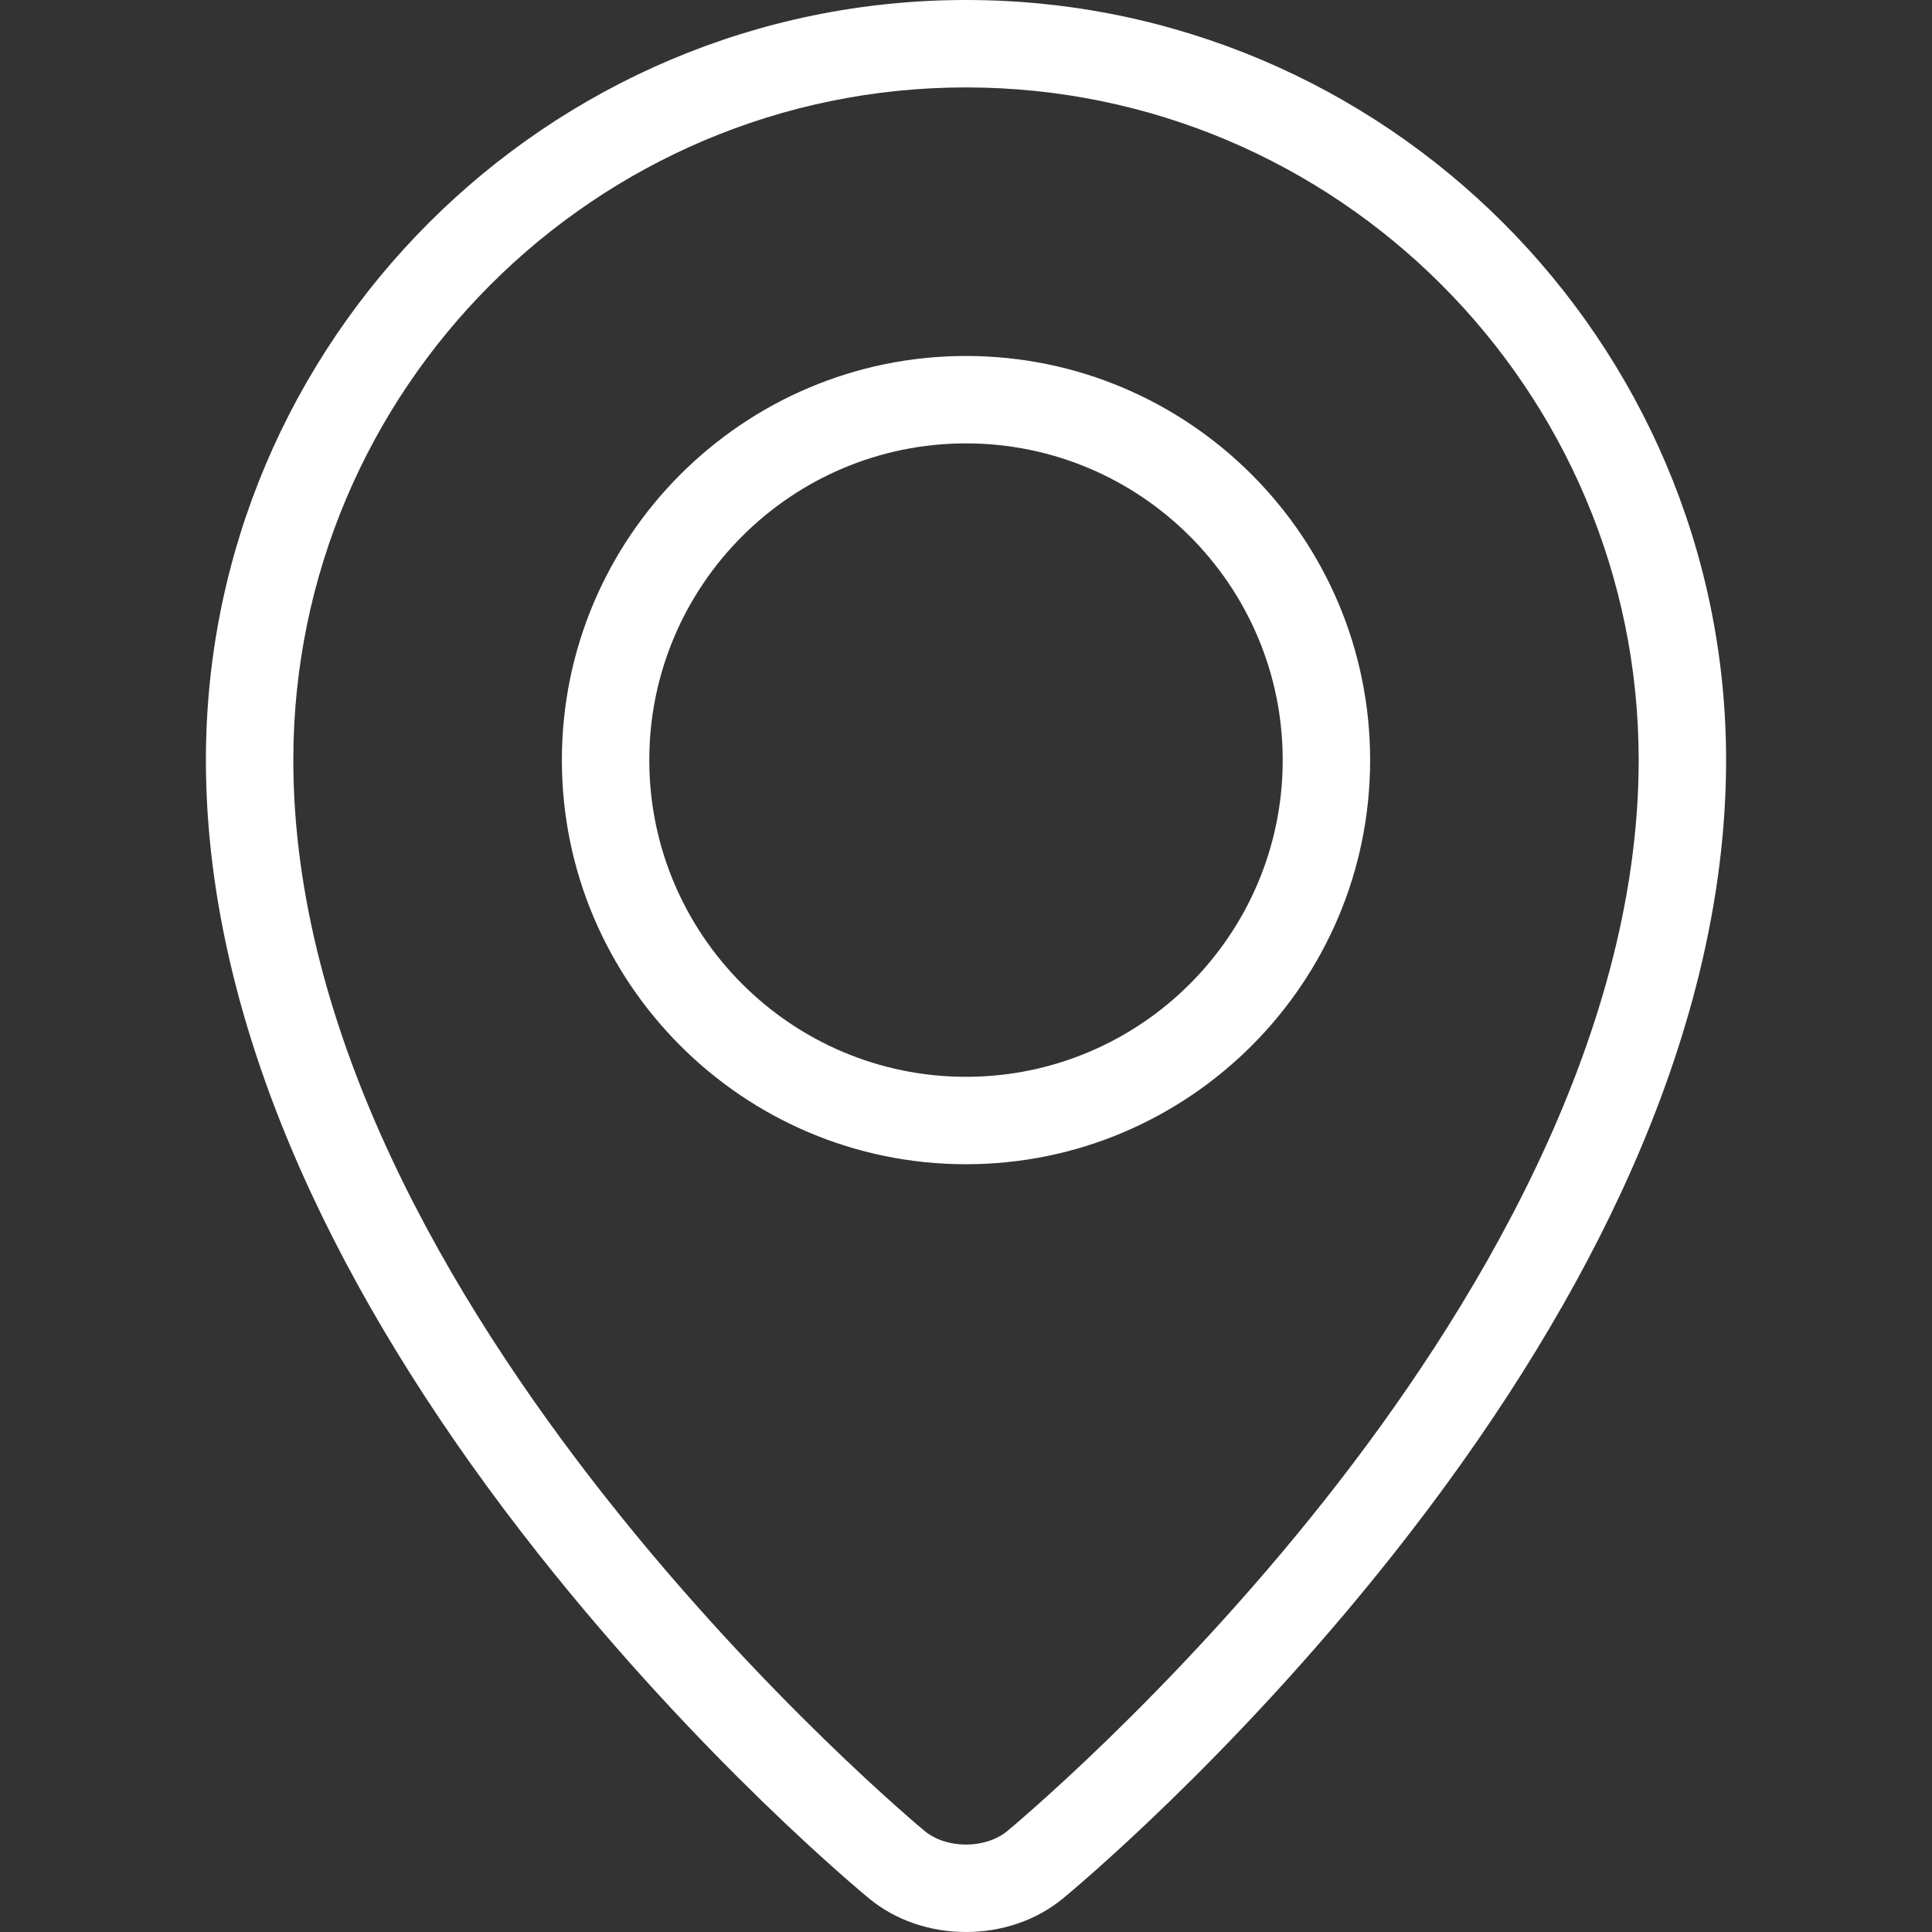
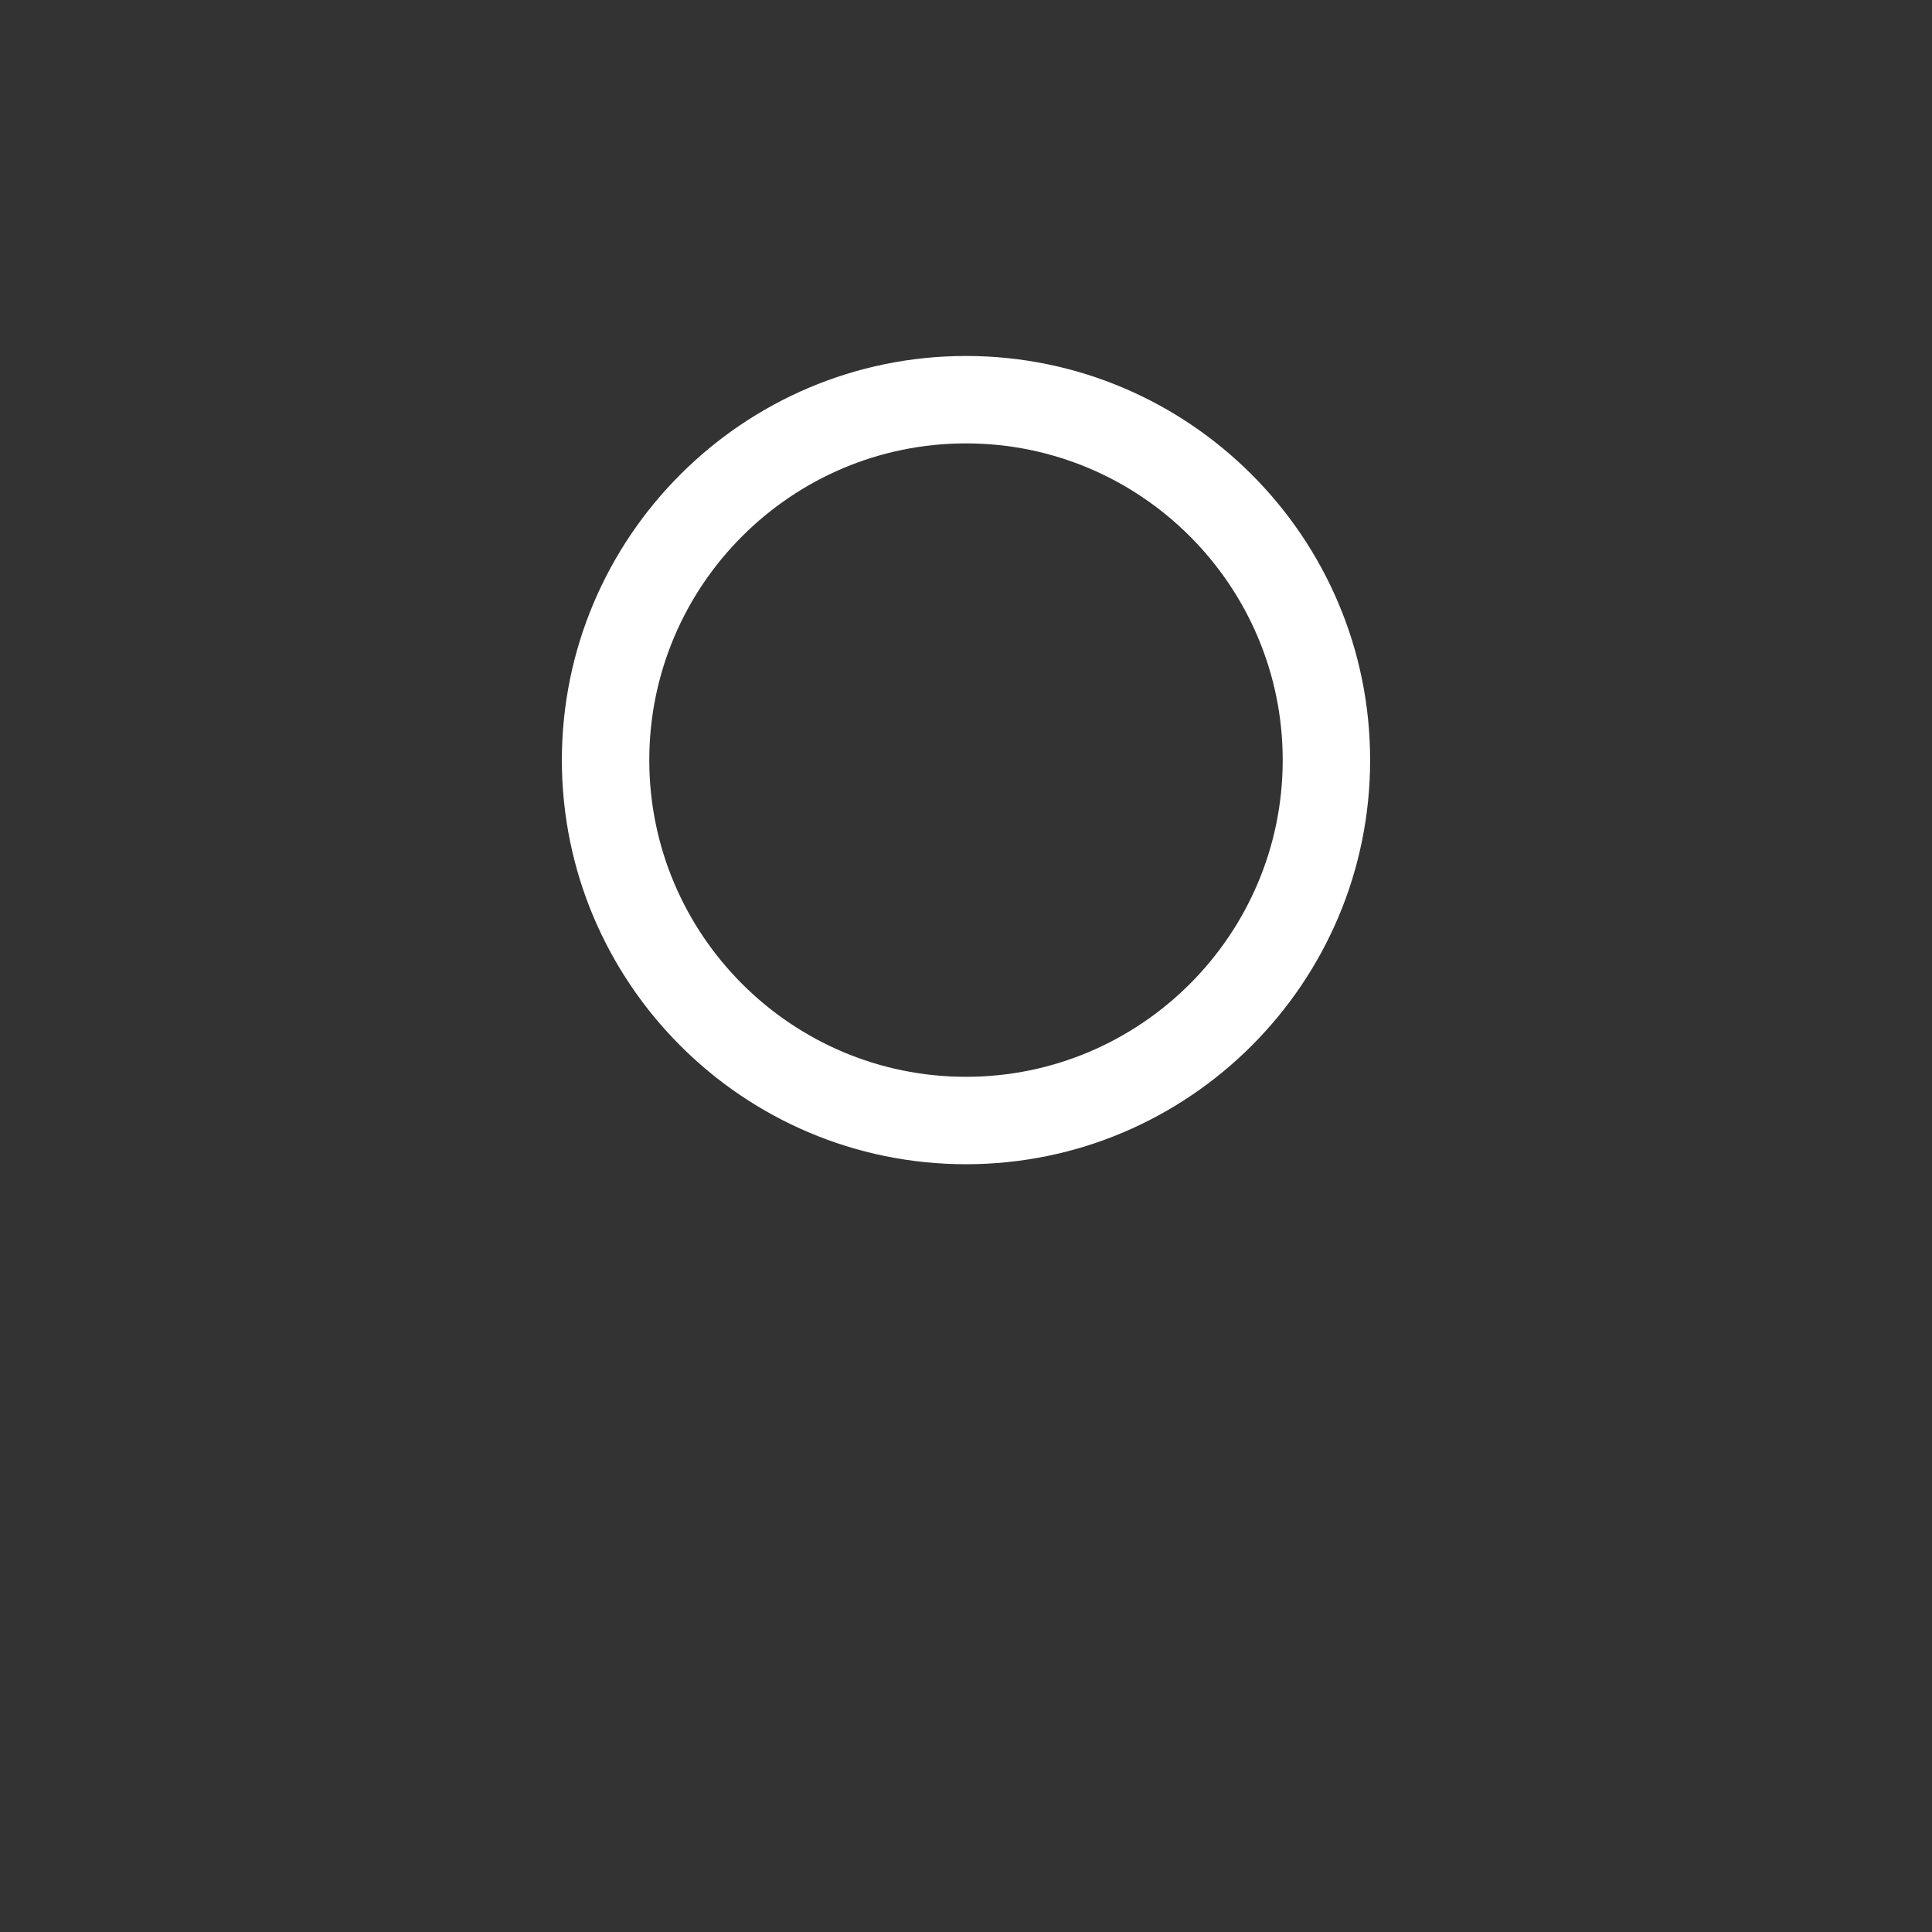
<svg xmlns="http://www.w3.org/2000/svg" width="442" height="442" viewBox="0 0 442 442" fill="none">
  <rect x="0" y="0" width="442" height="442" fill="#333333" stroke="none" />
-   <path d="M221 0C125.114 0 47.105 78.009 47.105 173.895C47.105 205.297 55.208 238.633 71.188 272.976C83.806 300.092 101.353 327.926 123.342 355.705C160.619 402.797 197.371 433.138 198.918 434.406C204.888 439.302 212.73 442 221 442C229.27 442 237.112 439.302 243.083 434.405C244.629 433.136 281.381 402.796 318.658 355.704C340.647 327.926 358.194 300.092 370.812 272.975C386.792 238.632 394.895 205.297 394.895 173.894C394.895 78.009 316.886 0 221 0ZM303.229 342.972C267.274 388.467 230.76 418.645 230.398 418.942C228.029 420.885 224.604 422 221 422C217.396 422 213.971 420.885 211.603 418.942C210.158 417.757 67.106 298.953 67.106 173.895C67.105 89.037 136.142 20 221 20C305.858 20 374.895 89.037 374.895 173.895C374.895 238.689 335.922 301.603 303.229 342.972Z" fill="white" />
  <path d="M221 81.439C170.02 81.439 128.544 122.914 128.544 173.895C128.544 224.875 170.02 266.351 221 266.351C271.98 266.351 313.456 224.875 313.456 173.895C313.456 122.914 271.98 81.439 221 81.439ZM221 246.351C181.047 246.351 148.544 213.848 148.544 173.895C148.544 133.942 181.047 101.438 221 101.438C260.953 101.438 293.456 133.942 293.456 173.895C293.456 213.848 260.953 246.351 221 246.351Z" fill="white" />
</svg>